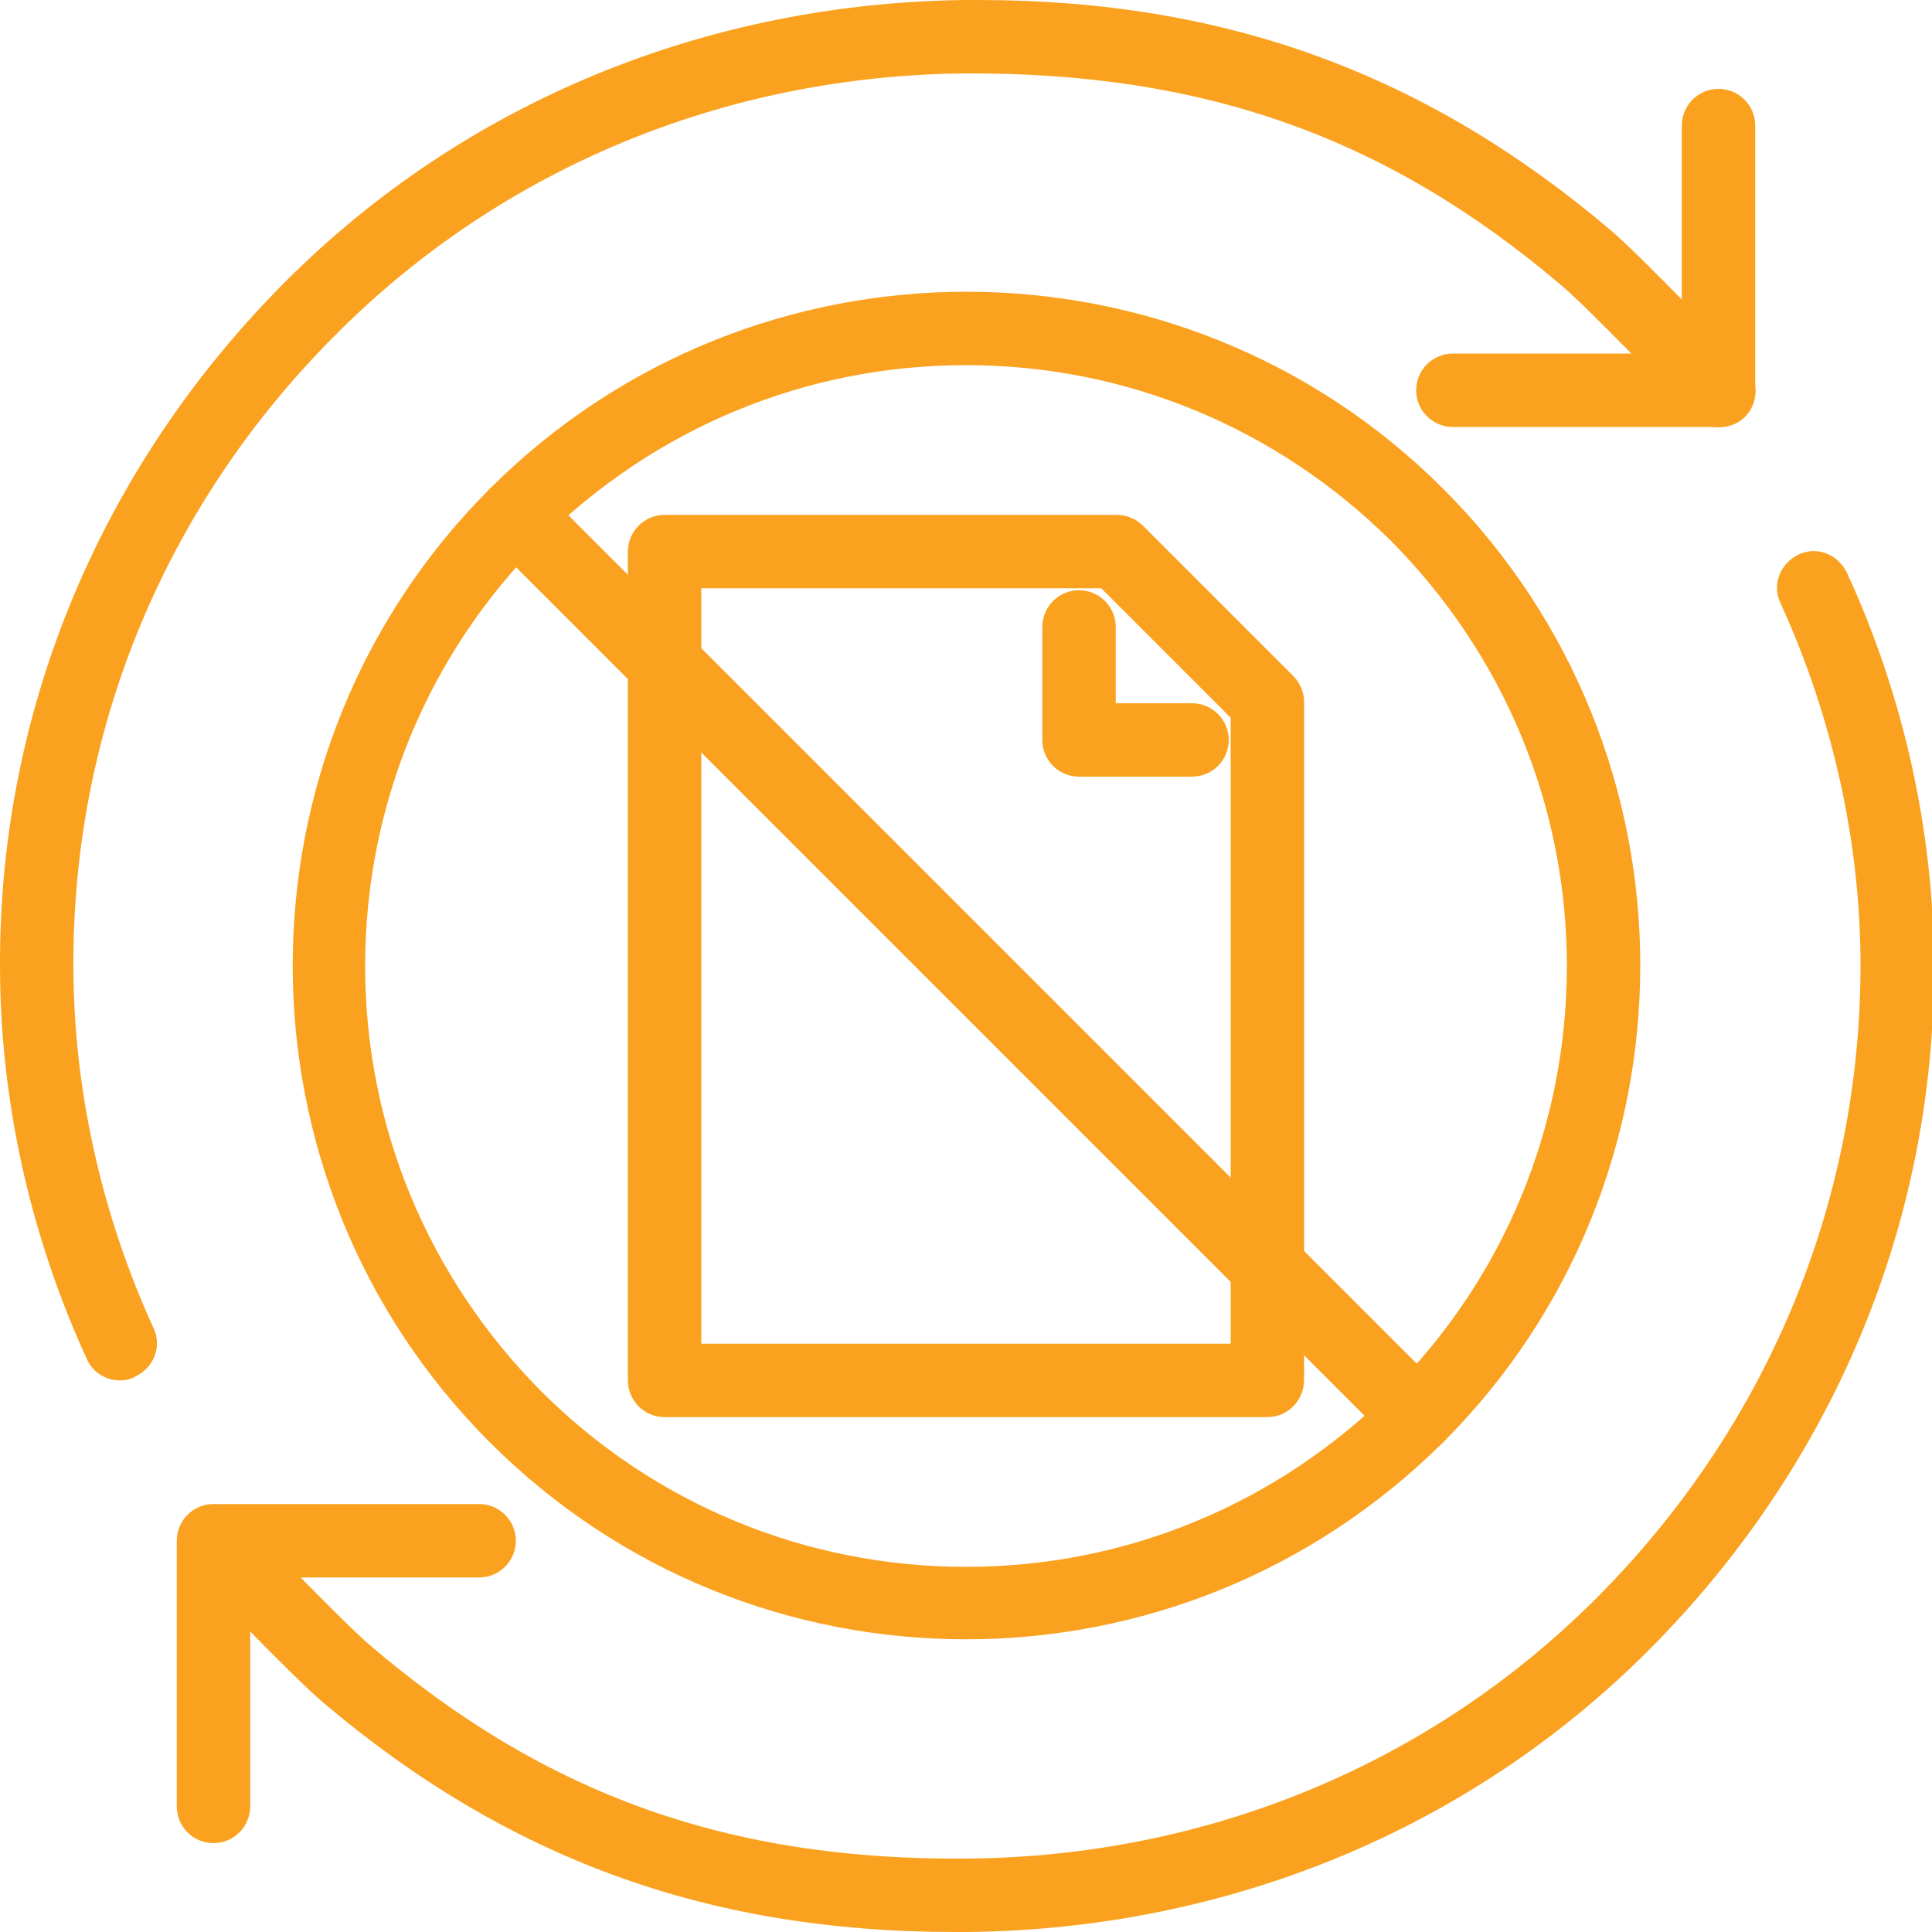
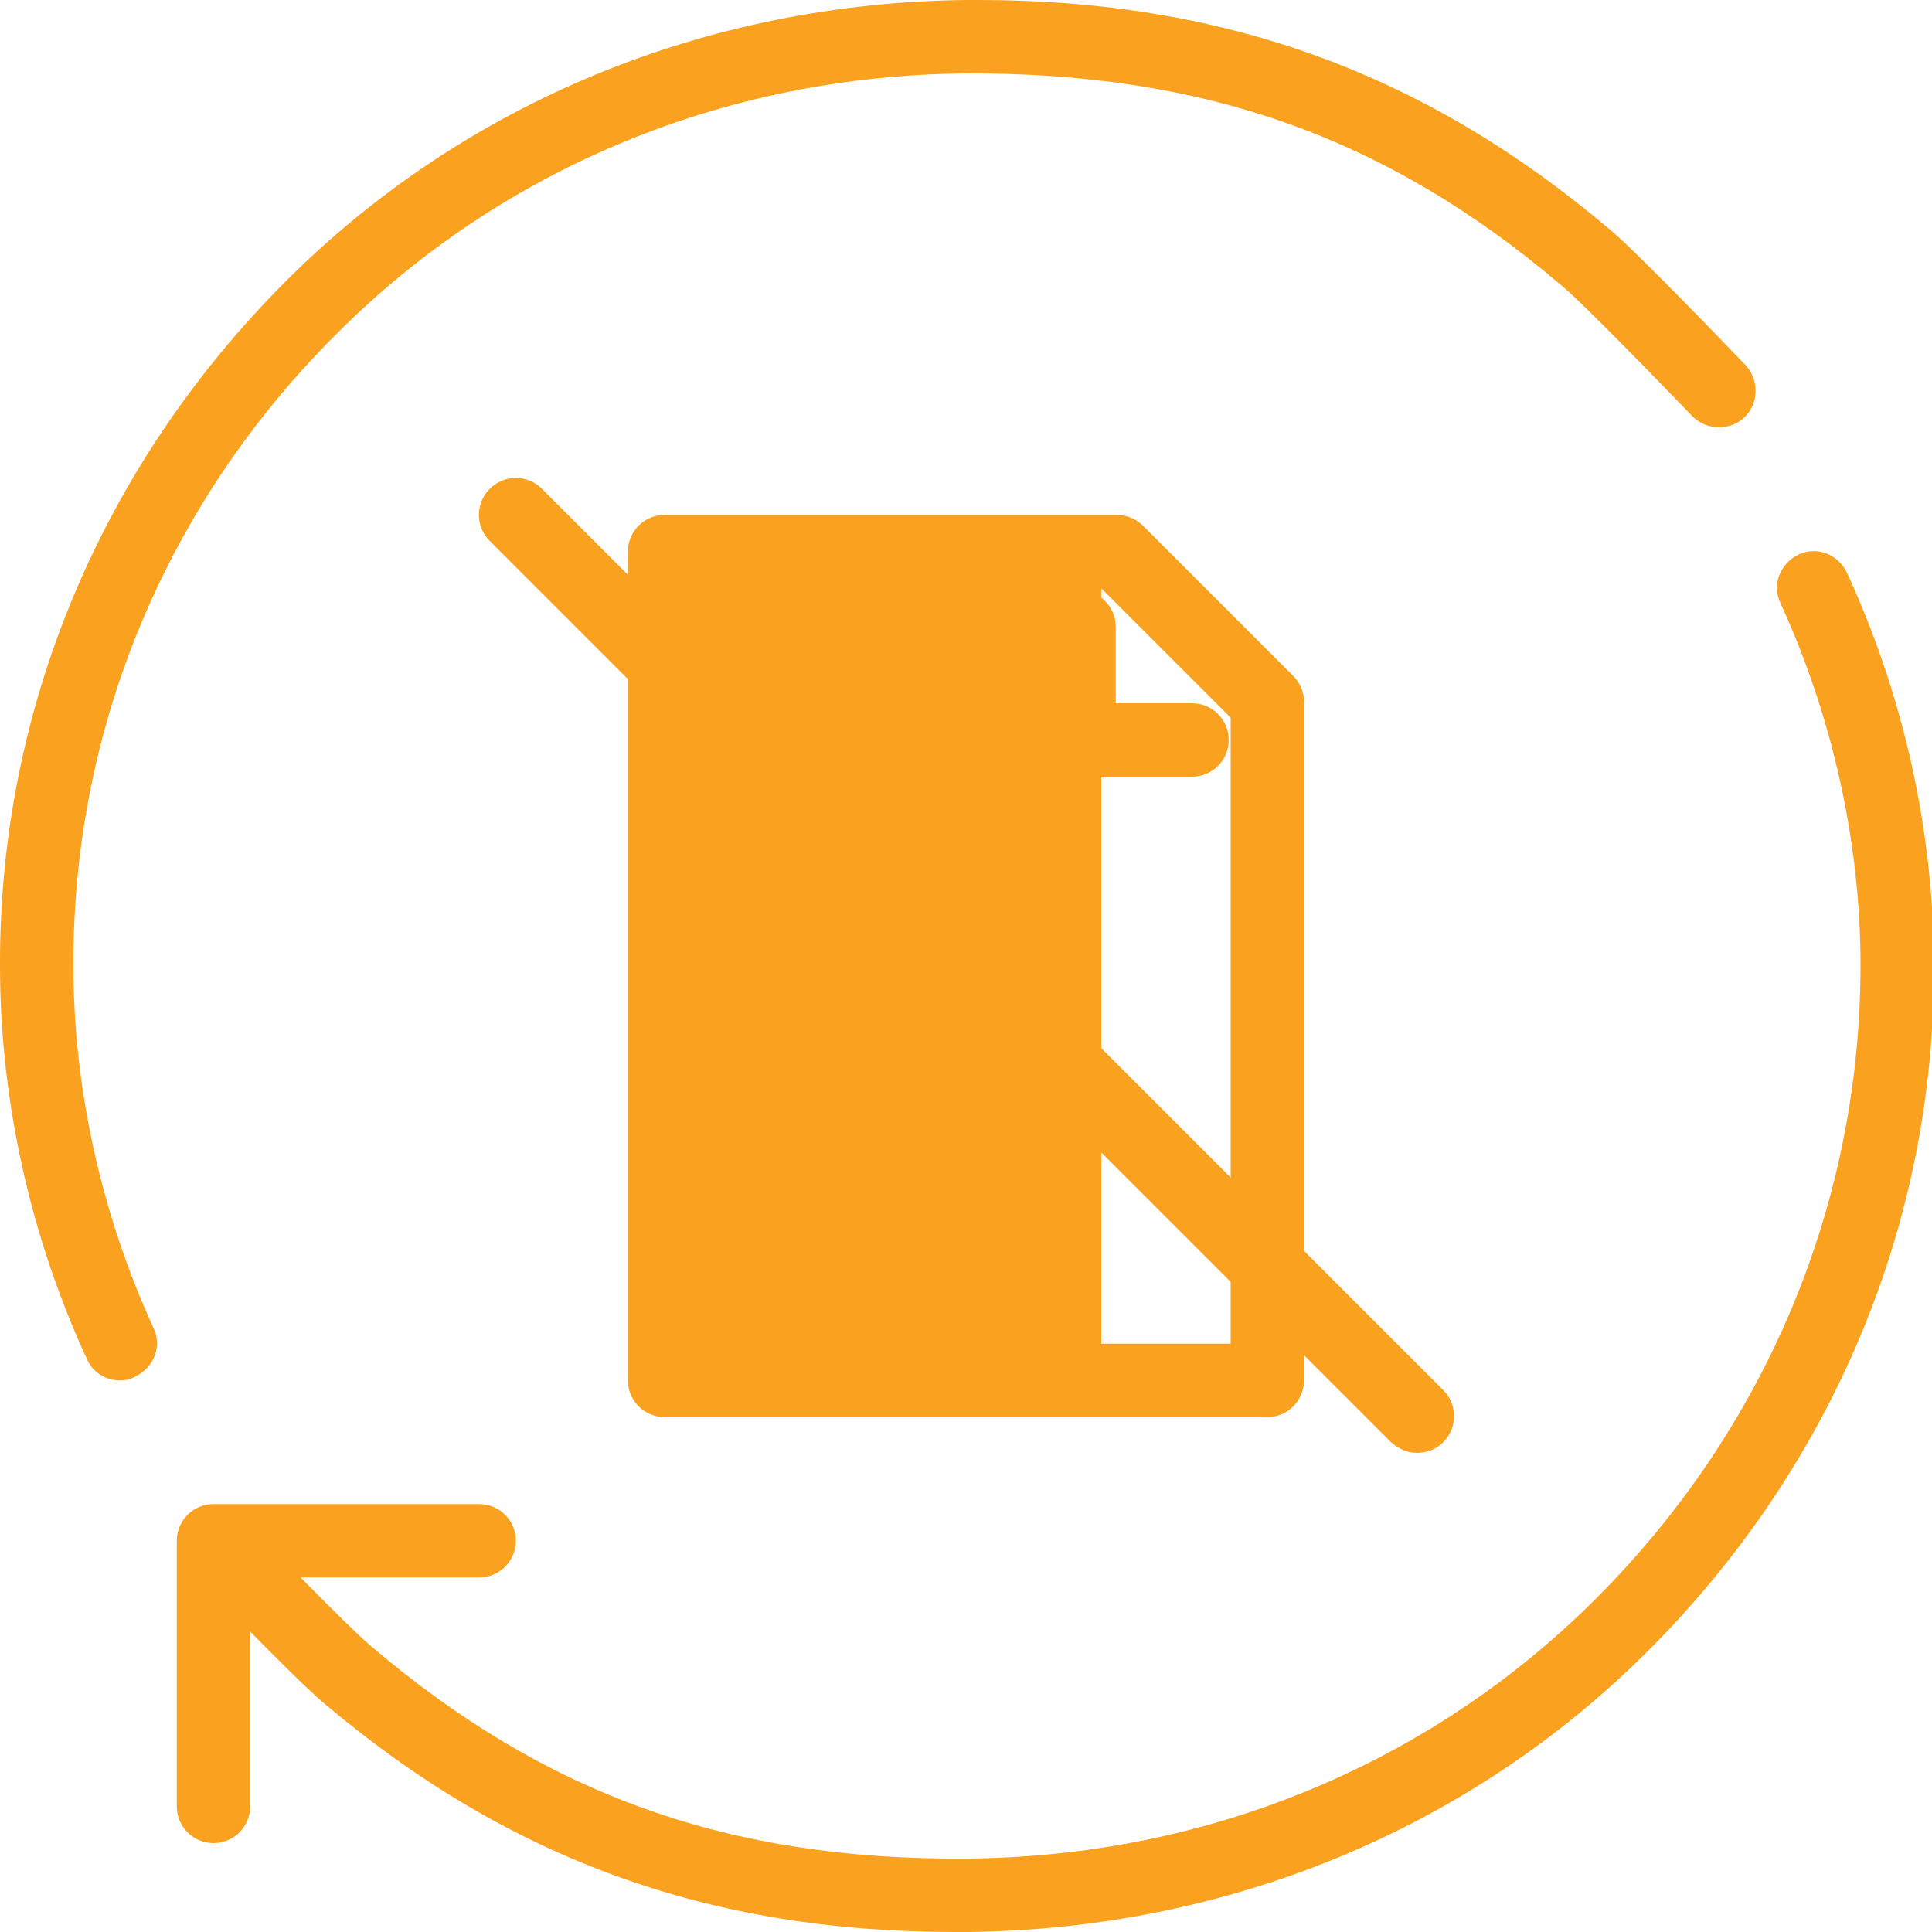
<svg xmlns="http://www.w3.org/2000/svg" version="1.1" id="Layer_1" x="0px" y="0px" viewBox="0 0 200 200" style="enable-background:new 0 0 200 200;" xml:space="preserve">
  <style type="text/css">
	.st0{fill:#FAA220;}
</style>
  <g>
    <g>
      <path class="st0" d="M22.1,190.8c-2.1,0-3.8-1.7-3.8-3.8v-27.5c0-2.1,1.7-3.8,3.8-3.8h27.5c2.1,0,3.8,1.7,3.8,3.8    c0,2.1-1.7,3.8-3.8,3.8H25.9v23.7C25.9,189.1,24.2,190.8,22.1,190.8z" />
      <path class="st0" d="M98.8,200c-25.5,0-46.3-7.6-65.4-23.8c-3.2-2.7-13.6-13.6-14-14c-1.4-1.5-1.4-3.9,0.1-5.4    c1.5-1.4,3.9-1.4,5.4,0.1c2.9,3,11,11.4,13.5,13.5c18.2,15.5,37.2,22.2,61.7,22c24.9-0.2,48-9.8,65.1-26.9    c17.7-17.7,27.4-41,27.4-65.6c0-12.7-2.9-25.7-8.3-37.5c-0.9-1.9,0-4.1,1.9-5c1.9-0.9,4.1,0,5,1.9c5.9,12.8,9,26.9,9,40.7    c0.1,26.6-10.5,51.8-29.6,70.9c-18.5,18.5-43.5,28.8-70.4,29.1C99.6,200,99.2,200,98.8,200z" />
      <path class="st0" d="M12.4,142.9c-1.4,0-2.8-0.8-3.4-2.2c-5.9-12.8-9-26.9-9-40.7c-0.1-26.6,10.5-51.8,29.6-70.9    C48.1,10.6,73.1,0.3,100,0c0.4,0,0.9,0,1.3,0c25.5,0,46.3,7.6,65.4,23.8c3.2,2.7,13.6,13.6,14,14c1.4,1.5,1.4,3.9-0.1,5.4    c-1.5,1.4-3.9,1.4-5.4-0.1c-2.9-3-11-11.4-13.5-13.5c-18.2-15.5-37.2-22.1-61.7-22c-24.9,0.2-48,9.8-65.1,26.9    C17.2,52.1,7.5,75.4,7.6,100c0,12.7,2.9,25.7,8.3,37.5c0.9,1.9,0,4.1-1.9,5C13.5,142.8,13,142.9,12.4,142.9z" />
-       <path class="st0" d="M177.9,44.2h-27.5c-2.1,0-3.8-1.7-3.8-3.8s1.7-3.8,3.8-3.8h23.7V13c0-2.1,1.7-3.8,3.8-3.8    c2.1,0,3.8,1.7,3.8,3.8v27.5C181.7,42.5,180,44.2,177.9,44.2z" />
    </g>
    <g>
-       <path class="st0" d="M131.2,146.7H68.8c-2.1,0-3.8-1.7-3.8-3.8V57.1c0-2.1,1.7-3.8,3.8-3.8h46.8c1,0,2,0.4,2.7,1.1L133.9,70    c0.7,0.7,1.1,1.7,1.1,2.7v70.1C135,145,133.3,146.7,131.2,146.7z M72.6,139.1h54.8V74.3L114,60.9H72.6V139.1z" />
+       <path class="st0" d="M131.2,146.7H68.8c-2.1,0-3.8-1.7-3.8-3.8V57.1c0-2.1,1.7-3.8,3.8-3.8h46.8c1,0,2,0.4,2.7,1.1L133.9,70    c0.7,0.7,1.1,1.7,1.1,2.7v70.1C135,145,133.3,146.7,131.2,146.7z M72.6,139.1h54.8V74.3L114,60.9V139.1z" />
      <path class="st0" d="M123.4,80.4h-11.7c-2.1,0-3.8-1.7-3.8-3.8V64.9c0-2.1,1.7-3.8,3.8-3.8s3.8,1.7,3.8,3.8v7.9h7.9    c2.1,0,3.8,1.7,3.8,3.8S125.5,80.4,123.4,80.4z" />
    </g>
-     <path class="st0" d="M100,169.7c-17.9,0-35.7-6.8-49.3-20.4c-27.2-27.2-27.2-71.5,0-98.7c27.2-27.2,71.5-27.2,98.7,0   c27.2,27.2,27.2,71.5,0,98.7C135.7,162.9,117.9,169.7,100,169.7z M100,37.8c-16.6,0-32.2,6.5-44,18.2c-11.7,11.7-18.2,27.4-18.2,44   s6.5,32.2,18.2,44c11.7,11.7,27.4,18.2,44,18.2s32.2-6.5,44-18.2c11.7-11.7,18.2-27.4,18.2-44s-6.5-32.2-18.2-44   C132.2,44.3,116.6,37.8,100,37.8z" />
    <path class="st0" d="M146.7,150.4c-1,0-1.9-0.4-2.7-1.1L50.7,56c-1.5-1.5-1.5-3.9,0-5.4s3.9-1.5,5.4,0l93.3,93.3   c1.5,1.5,1.5,3.9,0,5.4C148.6,150.1,147.6,150.4,146.7,150.4z" />
  </g>
</svg>